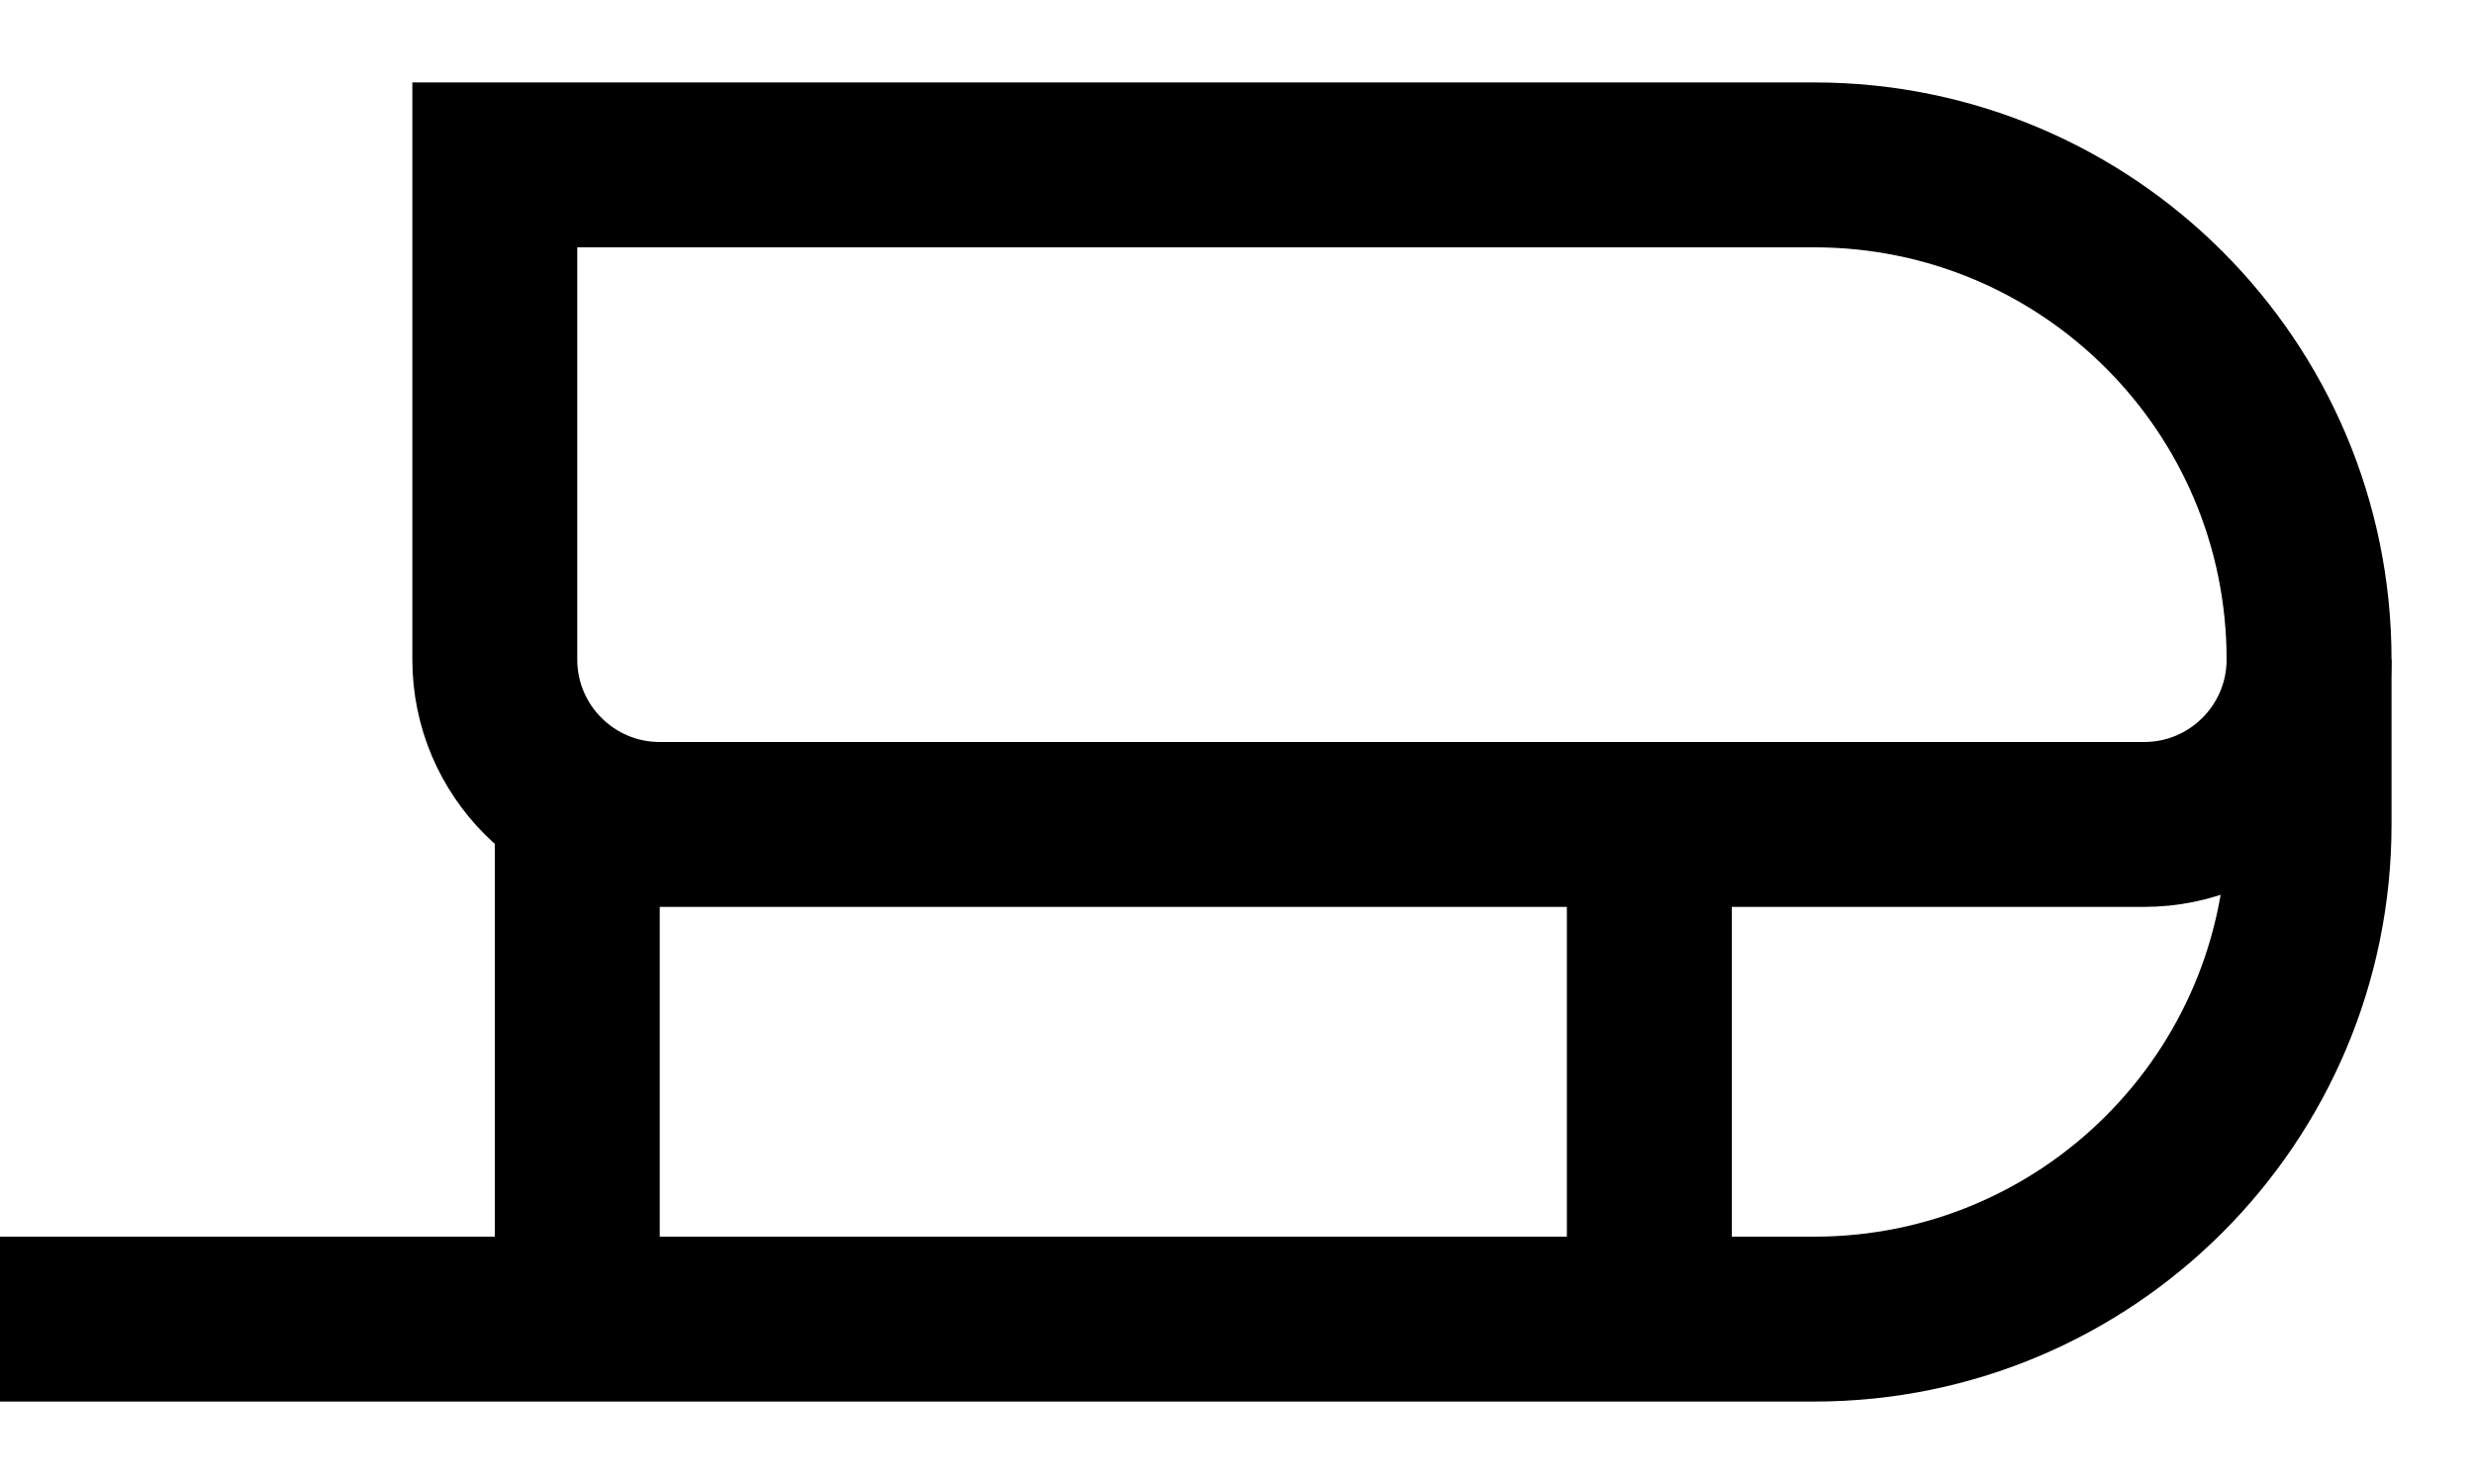
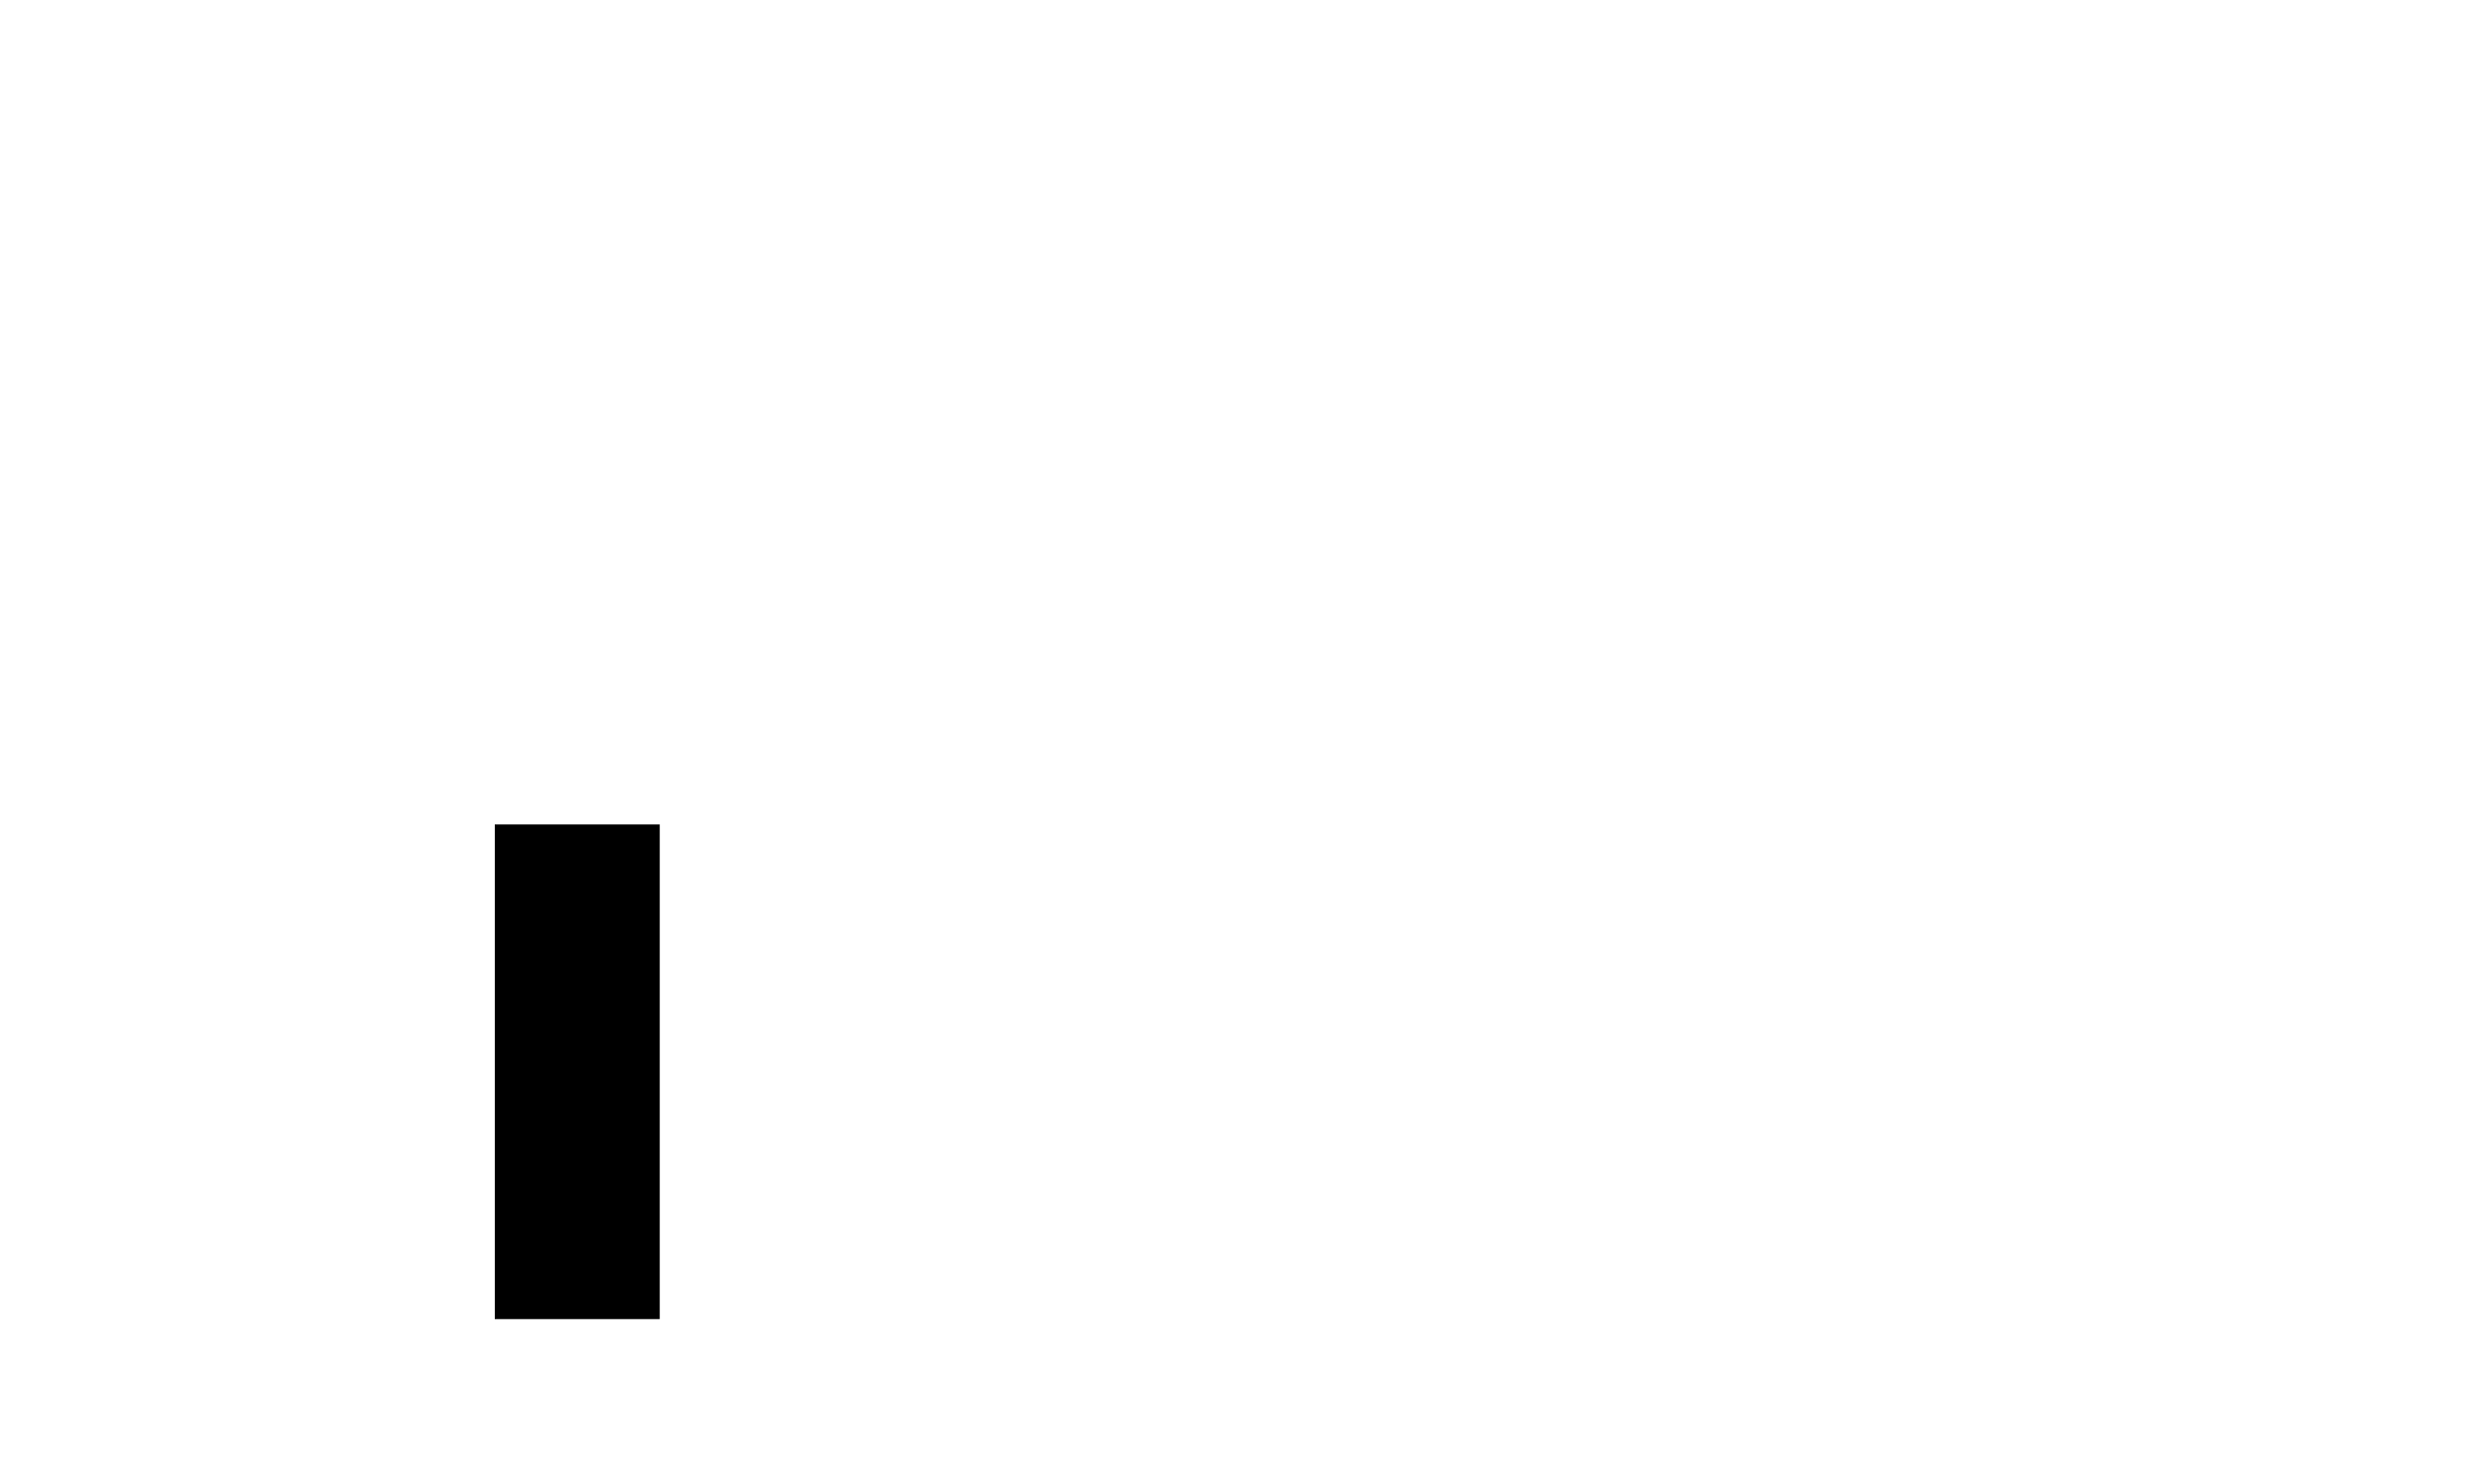
<svg xmlns="http://www.w3.org/2000/svg" width="15" height="9" viewBox="0 0 15 9" fill="none">
-   <path d="M14 4V5C14 6.657 12.657 8 11 8H0" stroke="black" />
-   <path d="M3 1H11C12.657 1 14 2.343 14 4V4C14 4.552 13.552 5 13 5H4C3.448 5 3 4.552 3 4V1Z" stroke="black" />
  <path d="M3.5 8V5" stroke="black" />
-   <path d="M10 8V5" stroke="black" />
</svg>